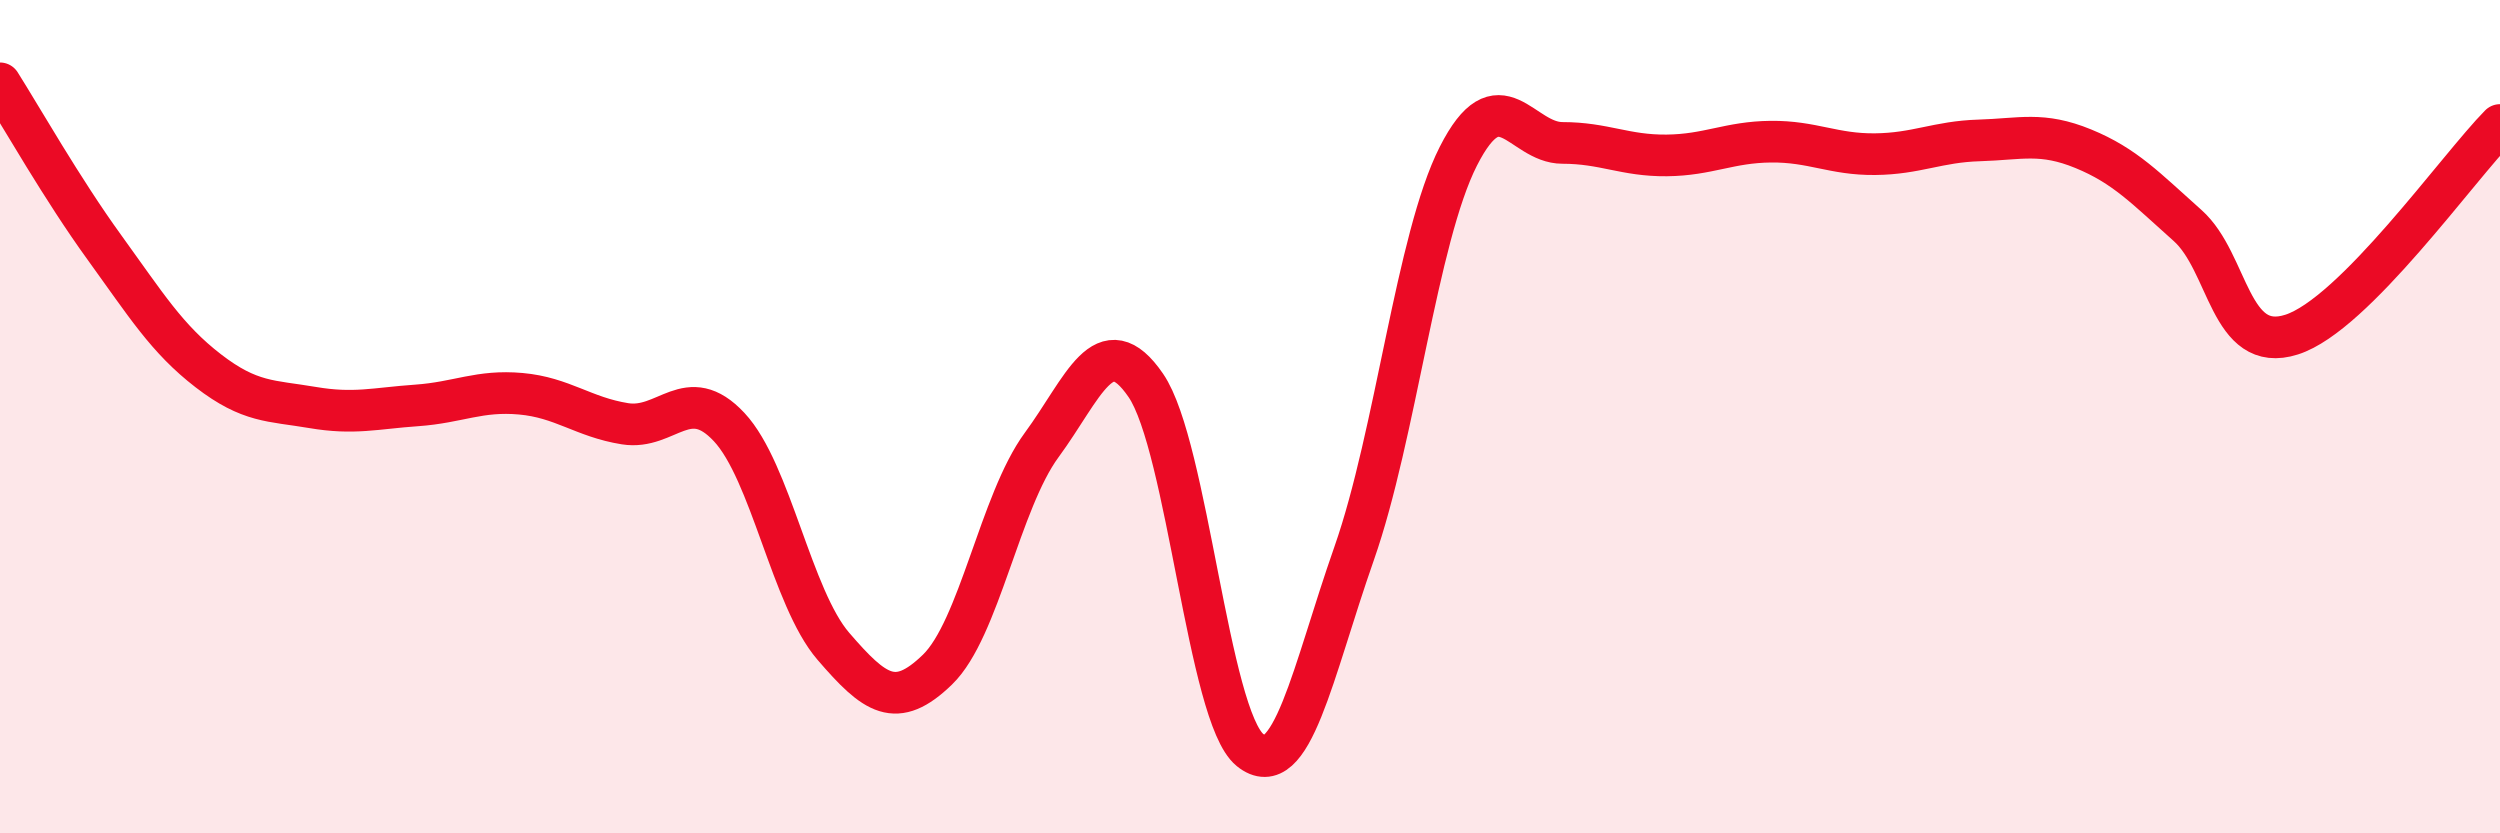
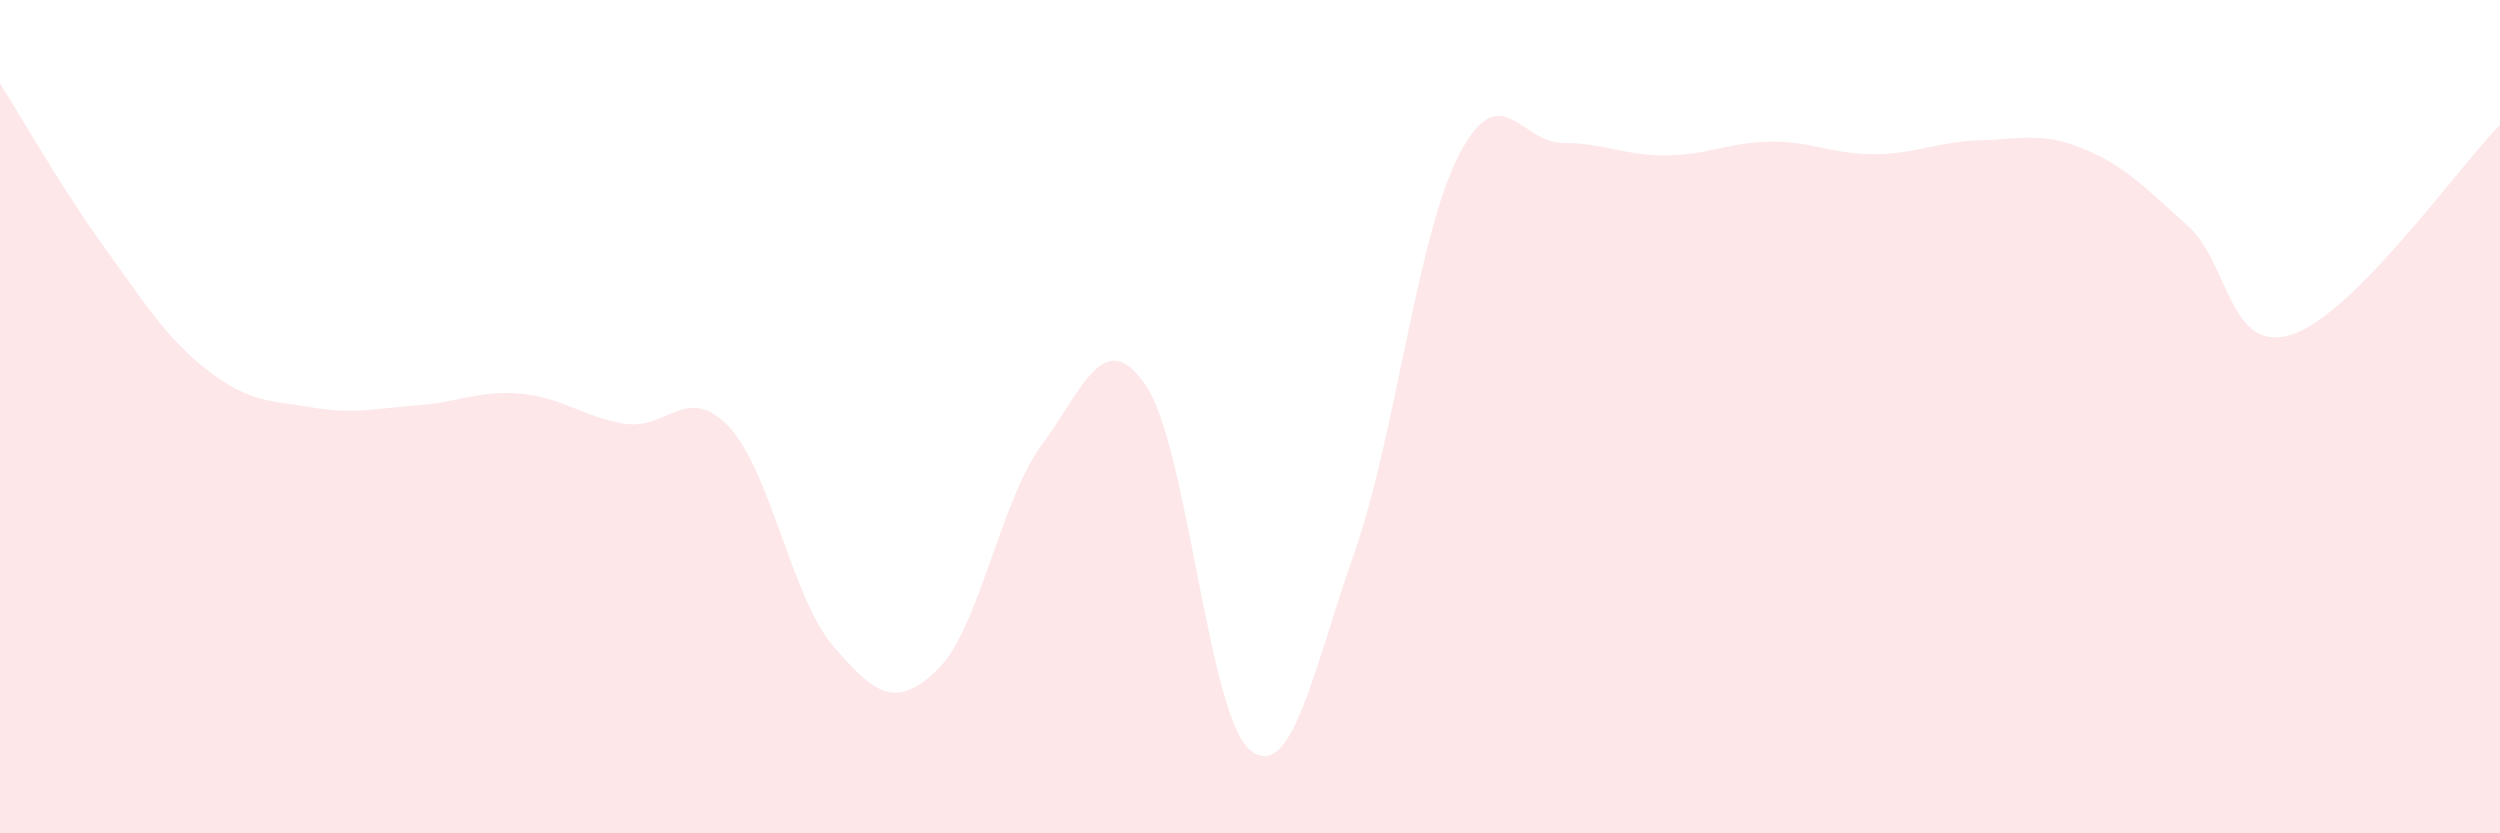
<svg xmlns="http://www.w3.org/2000/svg" width="60" height="20" viewBox="0 0 60 20">
  <path d="M 0,2 C 0.5,2.79 1.5,4.55 2.5,5.93 C 3.5,7.31 4,8.13 5,8.9 C 6,9.67 6.5,9.61 7.5,9.78 C 8.5,9.95 9,9.8 10,9.73 C 11,9.66 11.5,9.36 12.5,9.45 C 13.5,9.54 14,10.01 15,10.17 C 16,10.33 16.5,9.18 17.5,10.25 C 18.5,11.32 19,14.35 20,15.51 C 21,16.67 21.5,17.04 22.5,16.07 C 23.5,15.1 24,12.04 25,10.68 C 26,9.32 26.5,7.79 27.5,9.25 C 28.5,10.71 29,17.19 30,18 C 31,18.81 31.5,16.13 32.5,13.28 C 33.5,10.43 34,5.72 35,3.75 C 36,1.78 36.5,3.43 37.5,3.43 C 38.5,3.43 39,3.74 40,3.73 C 41,3.72 41.5,3.41 42.5,3.4 C 43.5,3.39 44,3.71 45,3.7 C 46,3.69 46.5,3.4 47.5,3.37 C 48.5,3.34 49,3.16 50,3.57 C 51,3.98 51.5,4.52 52.5,5.41 C 53.5,6.3 53.5,8.51 55,8.03 C 56.5,7.55 59,4.01 60,3L60 20L0 20Z" fill="#EB0A25" opacity="0.1" stroke-linecap="round" stroke-linejoin="round" />
-   <path d="M 0,2 C 0.5,2.79 1.5,4.55 2.5,5.93 C 3.5,7.31 4,8.13 5,8.9 C 6,9.67 6.5,9.61 7.5,9.78 C 8.5,9.95 9,9.8 10,9.73 C 11,9.66 11.5,9.36 12.5,9.45 C 13.5,9.54 14,10.01 15,10.17 C 16,10.33 16.5,9.18 17.5,10.25 C 18.5,11.32 19,14.35 20,15.51 C 21,16.67 21.5,17.04 22.5,16.07 C 23.5,15.1 24,12.04 25,10.68 C 26,9.32 26.5,7.79 27.5,9.25 C 28.5,10.71 29,17.19 30,18 C 31,18.81 31.5,16.13 32.5,13.28 C 33.5,10.43 34,5.72 35,3.75 C 36,1.78 36.5,3.43 37.5,3.43 C 38.5,3.43 39,3.74 40,3.73 C 41,3.72 41.5,3.41 42.5,3.4 C 43.5,3.39 44,3.71 45,3.7 C 46,3.69 46.5,3.4 47.5,3.37 C 48.5,3.34 49,3.16 50,3.57 C 51,3.98 51.5,4.52 52.5,5.41 C 53.5,6.3 53.5,8.51 55,8.03 C 56.5,7.55 59,4.01 60,3" stroke="#EB0A25" stroke-width="1" fill="none" stroke-linecap="round" stroke-linejoin="round" />
</svg>